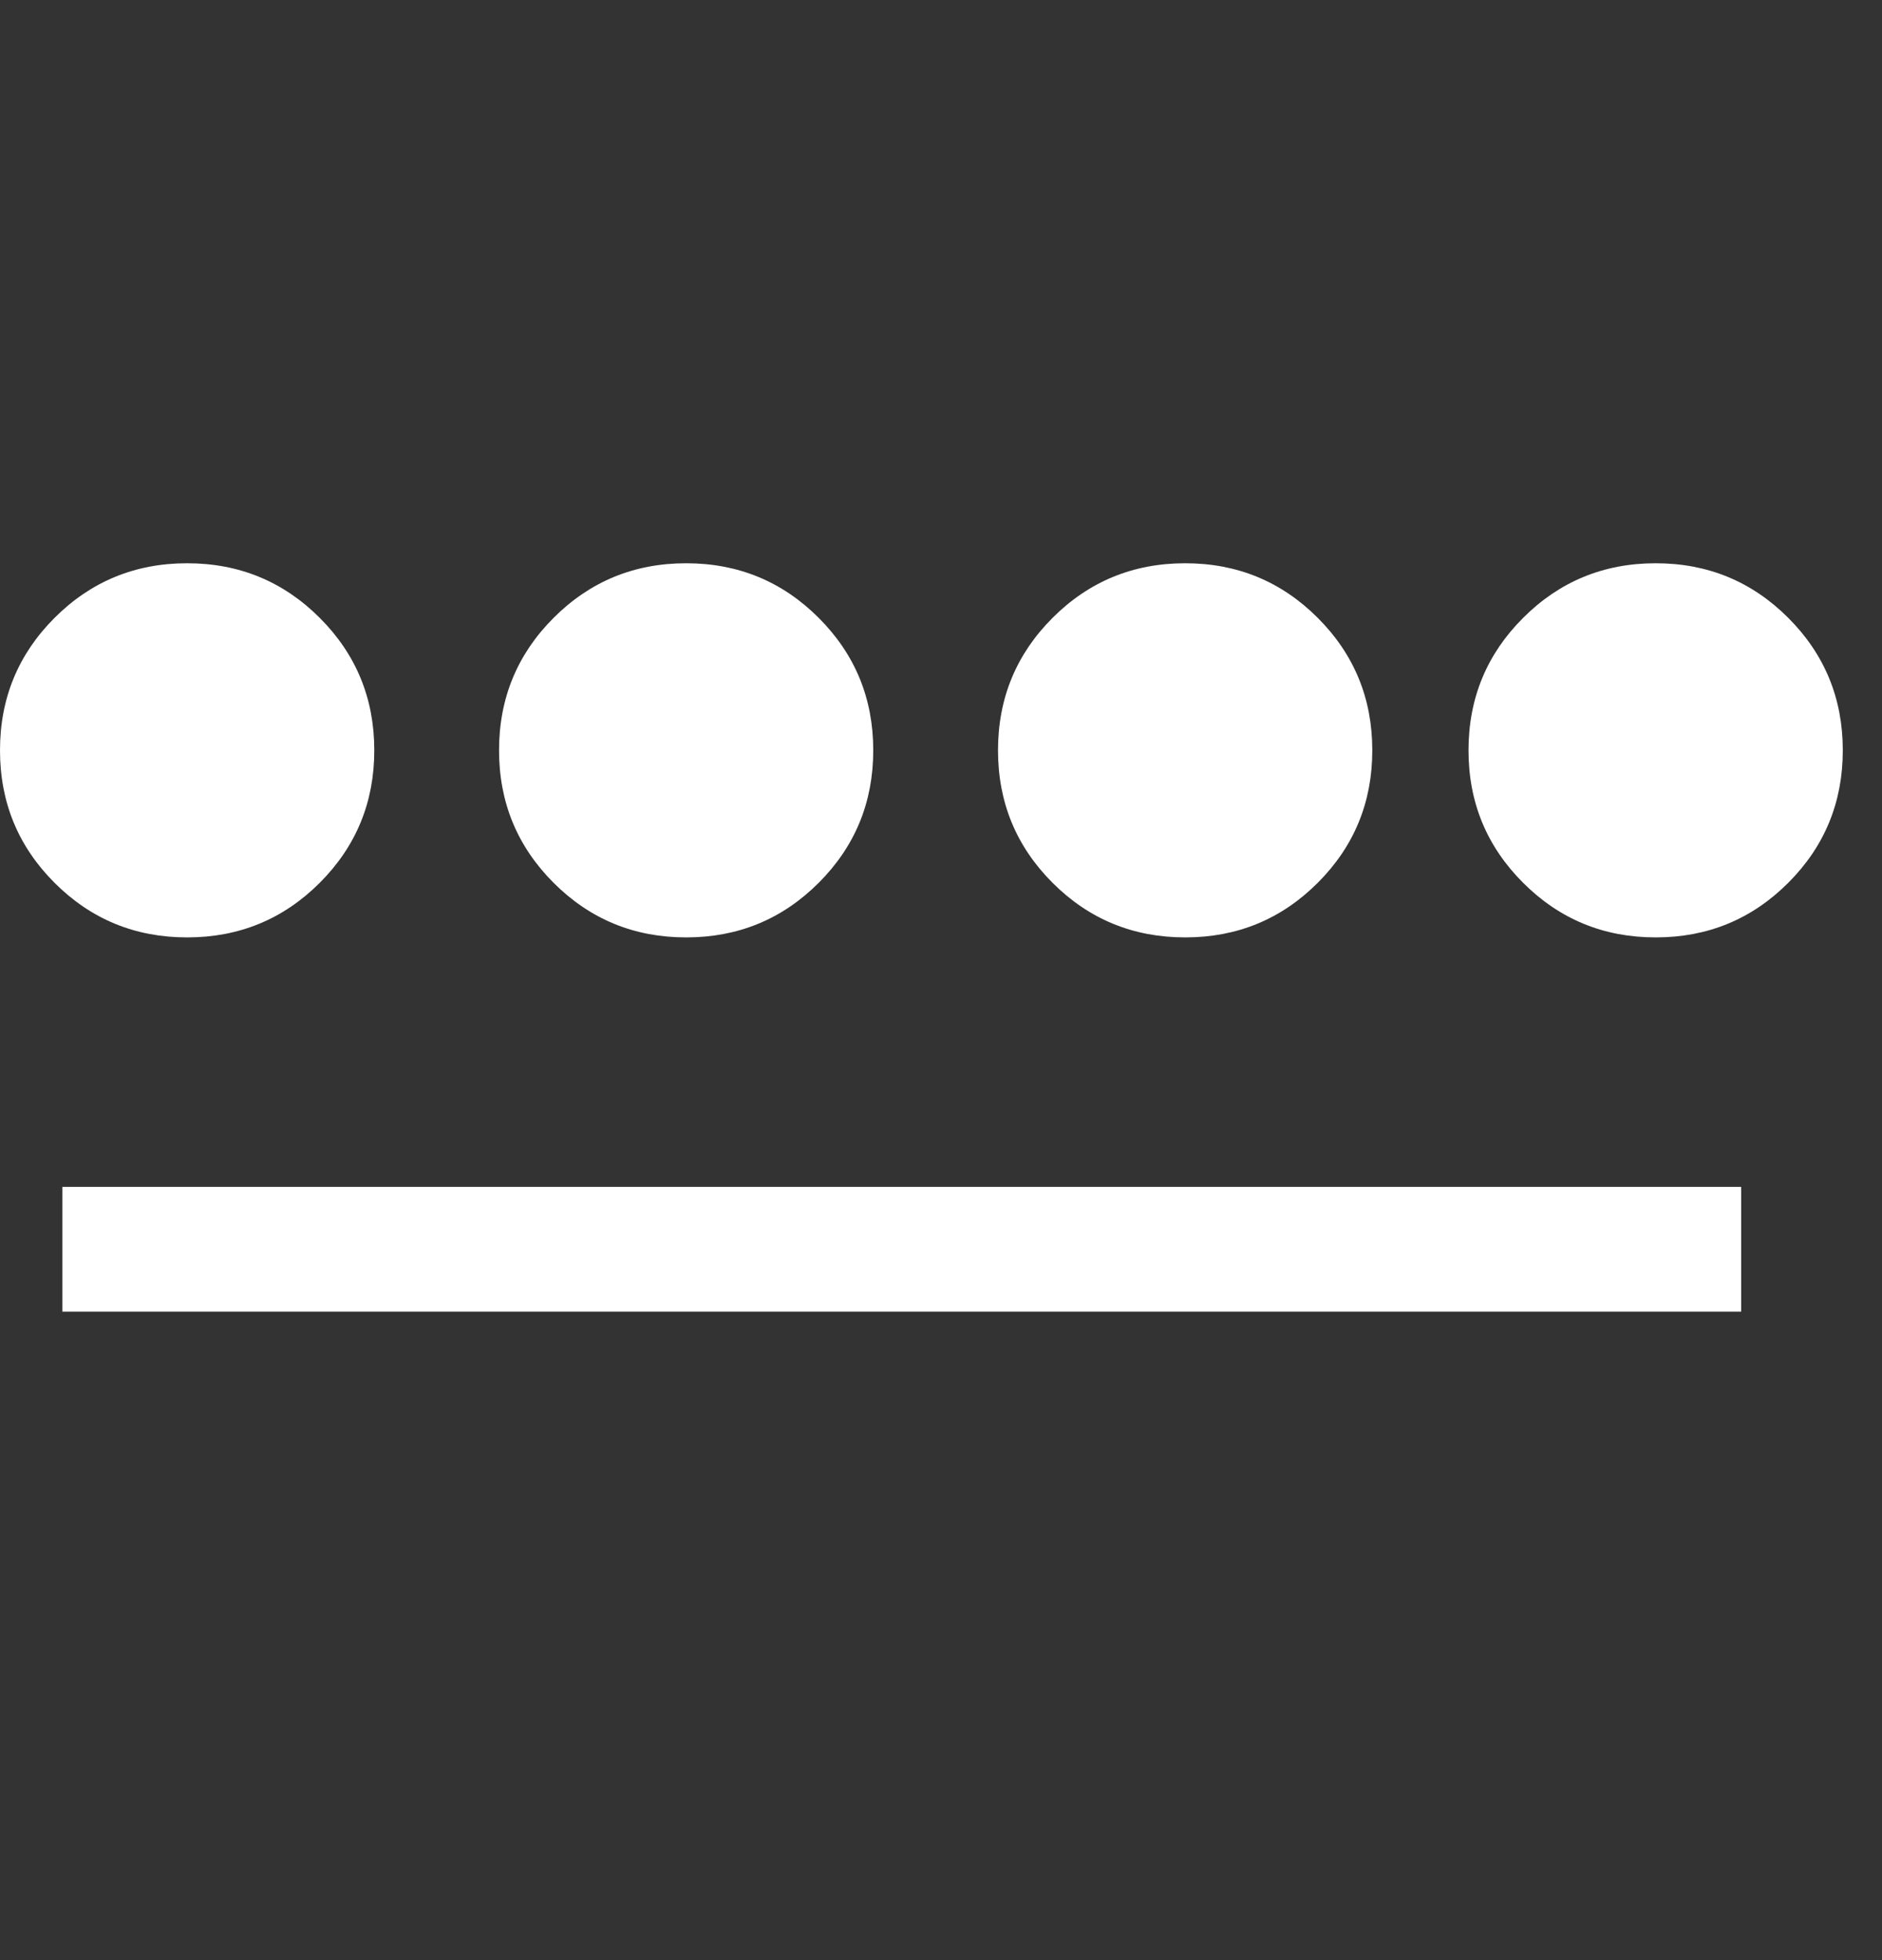
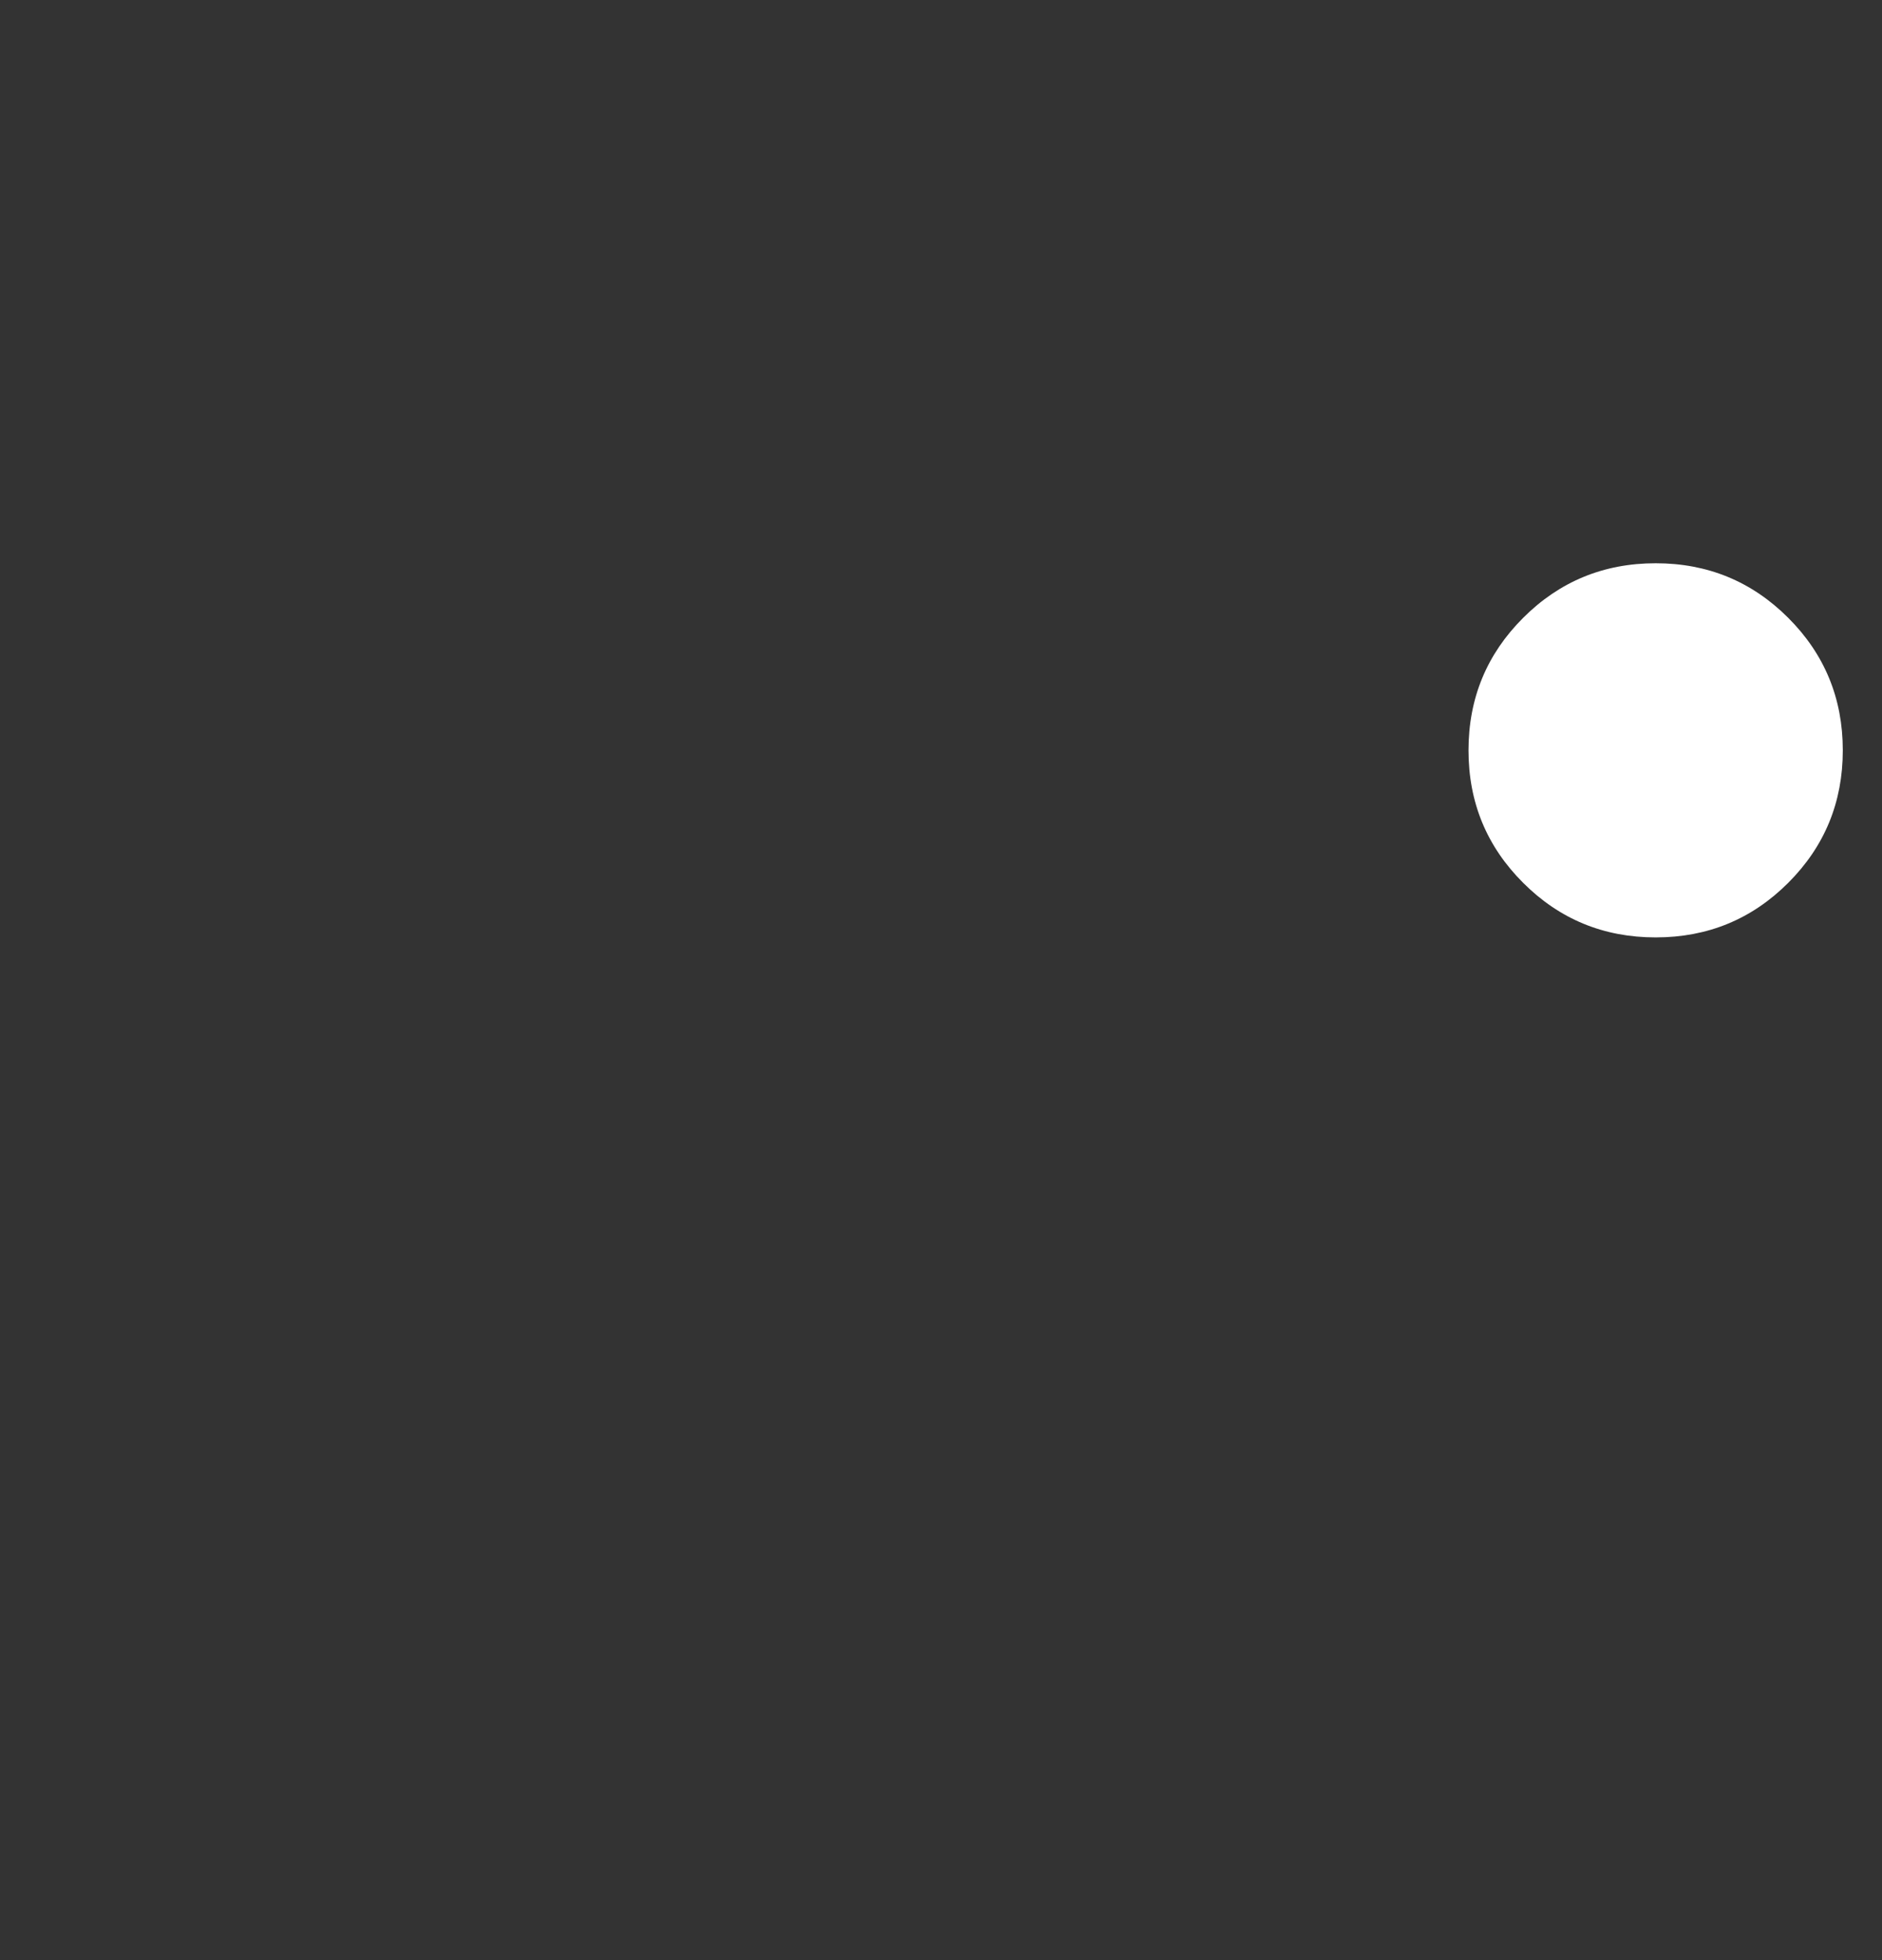
<svg xmlns="http://www.w3.org/2000/svg" width="24" height="25" viewBox="0 0 24 25" fill="none">
  <rect x="0" y="0" width="24" height="25" fill="#333333" stroke="none" />
-   <path d="M2.386 11.956C1.723 11.956 1.16 11.724 0.696 11.26C0.232 10.796 0 10.233 0 9.57C0 8.907 0.232 8.344 0.696 7.88C1.16 7.416 1.723 7.184 2.386 7.184C3.049 7.184 3.613 7.416 4.077 7.88C4.541 8.344 4.773 8.907 4.773 9.57C4.773 10.233 4.541 10.796 4.077 11.26C3.613 11.724 3.049 11.956 2.386 11.956ZM0.795 16.729V15.138H22.204V16.729H0.795ZM8.75 11.956C8.087 11.956 7.524 11.724 7.06 11.26C6.596 10.796 6.364 10.233 6.364 9.57C6.364 8.907 6.596 8.344 7.06 7.88C7.524 7.416 8.087 7.184 8.75 7.184C9.413 7.184 9.976 7.416 10.44 7.88C10.904 8.344 11.136 8.907 11.136 9.57C11.136 10.233 10.904 10.796 10.44 11.26C9.976 11.724 9.413 11.956 8.75 11.956ZM15.114 11.956C14.451 11.956 13.887 11.724 13.423 11.26C12.959 10.796 12.727 10.233 12.727 9.57C12.727 8.907 12.959 8.344 13.423 7.88C13.887 7.416 14.451 7.184 15.114 7.184C15.777 7.184 16.34 7.416 16.804 7.88C17.268 8.344 17.5 8.907 17.5 9.57C17.5 10.233 17.268 10.796 16.804 11.26C16.34 11.724 15.777 11.956 15.114 11.956Z" fill="white" />
  <path d="M19.424 11.26C19.888 11.724 20.451 11.956 21.114 11.956C21.777 11.956 22.34 11.724 22.804 11.26C23.268 10.796 23.5 10.233 23.5 9.57C23.5 8.907 23.268 8.344 22.804 7.88C22.34 7.416 21.777 7.184 21.114 7.184C20.451 7.184 19.888 7.416 19.424 7.88C18.959 8.344 18.727 8.907 18.727 9.57C18.727 10.233 18.959 10.796 19.424 11.26Z" fill="white" />
</svg>